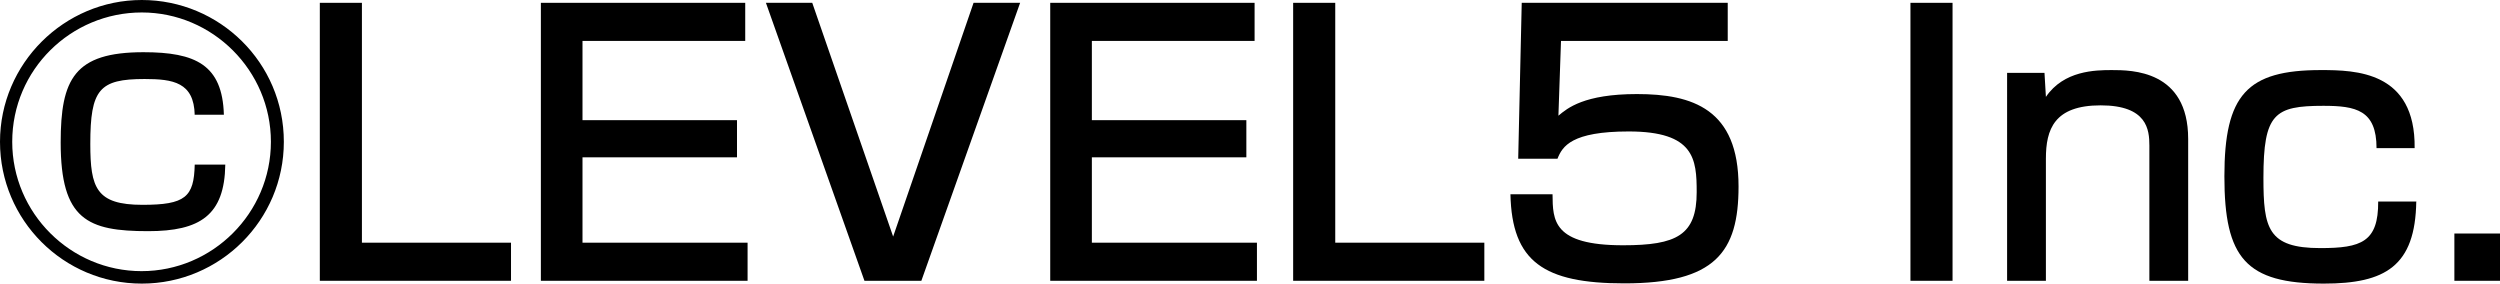
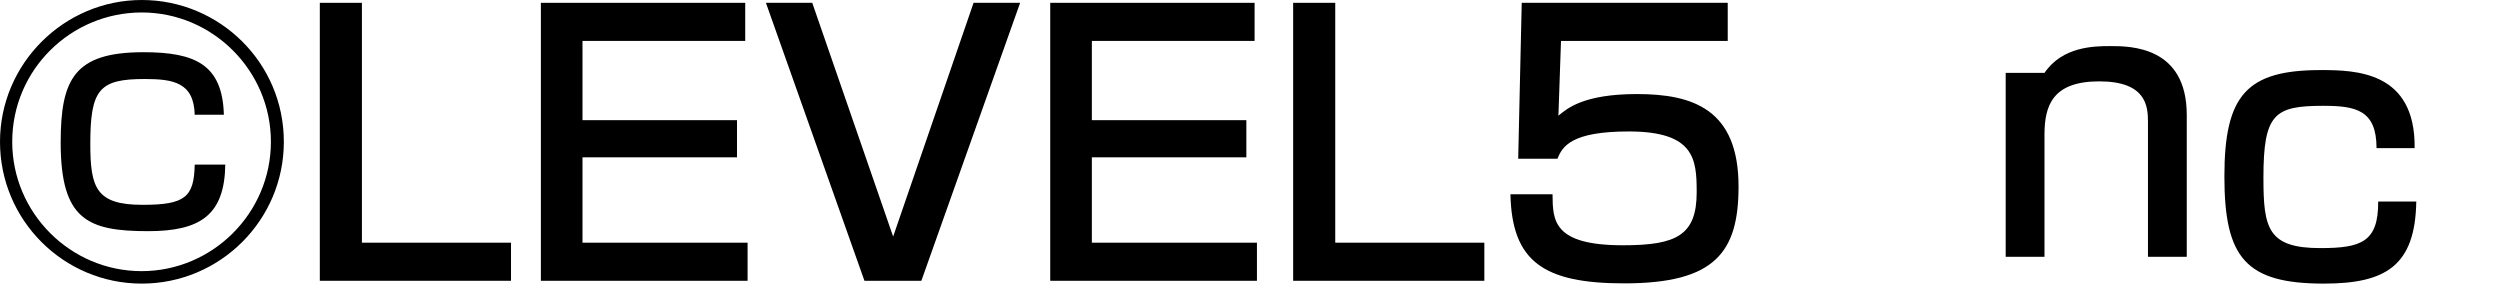
<svg xmlns="http://www.w3.org/2000/svg" id="_レイヤー_1" data-name="レイヤー_1" version="1.1" viewBox="0 0 106.31 12.06">
  <path d="M12.07,6.03c0,3.33-2.71,6.03-6.04,6.03S0,9.36,0,6.03,2.73,0,6.03,0s6.04,2.66,6.04,6.03ZM.52,6.03c0,3.03,2.48,5.5,5.5,5.5s5.5-2.47,5.5-5.5S9.04.53,6.03.53.52,2.96.52,6.03ZM8.28,4.89c-.03-1.39-.92-1.53-2.13-1.53-1.93,0-2.31.44-2.31,2.76,0,1.87.25,2.59,2.22,2.59,1.82,0,2.19-.33,2.22-1.71h1.3c-.03,2.16-1.08,2.83-3.28,2.83-2.57,0-3.72-.48-3.72-3.77,0-2.7.58-3.84,3.52-3.84,2.21,0,3.36.53,3.42,2.66h-1.25Z" />
  <path d="M15.39.12v10.2h6.34v1.62h-8.13V.12h1.79Z" />
  <path d="M31.69.12v1.62h-6.92v3.37h6.57v1.58h-6.57v3.63h7.02v1.62h-8.79V.12h8.68Z" />
  <path d="M34.54.12l3.44,9.94L41.4.12h1.98l-4.2,11.82h-2.42L32.57.12h1.98Z" />
  <path d="M53.35.12v1.62h-6.92v3.37h6.57v1.58h-6.57v3.63h7.02v1.62h-8.79V.12h8.68Z" />
  <path d="M56.78.12v10.2h6.34v1.62h-8.13V.12h1.79Z" />
  <path d="M73.47.12v1.62h-7.09l-.11,3.18c.38-.32,1.09-.92,3.34-.92,2.37,0,4.32.64,4.32,3.93,0,2.79-.99,4.12-4.86,4.12-3.42,0-4.78-.92-4.84-3.79h1.79c.01,1.11.01,2.17,3,2.17,2.28,0,3.13-.43,3.13-2.26,0-1.4-.09-2.58-2.89-2.58-2.43,0-2.82.63-3.03,1.16h-1.67l.15-6.63h8.76Z" />
-   <path d="M83.03.12v11.82h-1.79V.12h1.79Z" />
-   <path d="M86.94,3.1l.06,1.02c.76-1.12,2.1-1.14,2.8-1.14.84,0,3.25,0,3.25,2.93v6.03h-1.65v-5.75c0-.67-.09-1.71-2.07-1.71s-2.33,1.02-2.33,2.27v5.19h-1.65V3.1h1.58Z" />
+   <path d="M86.94,3.1c.76-1.12,2.1-1.14,2.8-1.14.84,0,3.25,0,3.25,2.93v6.03h-1.65v-5.75c0-.67-.09-1.71-2.07-1.71s-2.33,1.02-2.33,2.27v5.19h-1.65V3.1h1.58Z" />
  <path d="M102.75,8.56c-.04,2.76-1.32,3.5-3.93,3.5-3.32,0-4.23-1.09-4.23-4.56s.96-4.52,4.1-4.52c1.48,0,4.03.05,3.99,3.32h-1.62c0-1.62-.88-1.8-2.26-1.8-2.08,0-2.55.33-2.55,3.06,0,2.14.18,2.99,2.42,2.99,1.74,0,2.47-.26,2.46-1.98h1.63Z" />
-   <path d="M106.31,9.93v2.01h-1.94v-2.01h1.94Z" />
</svg>